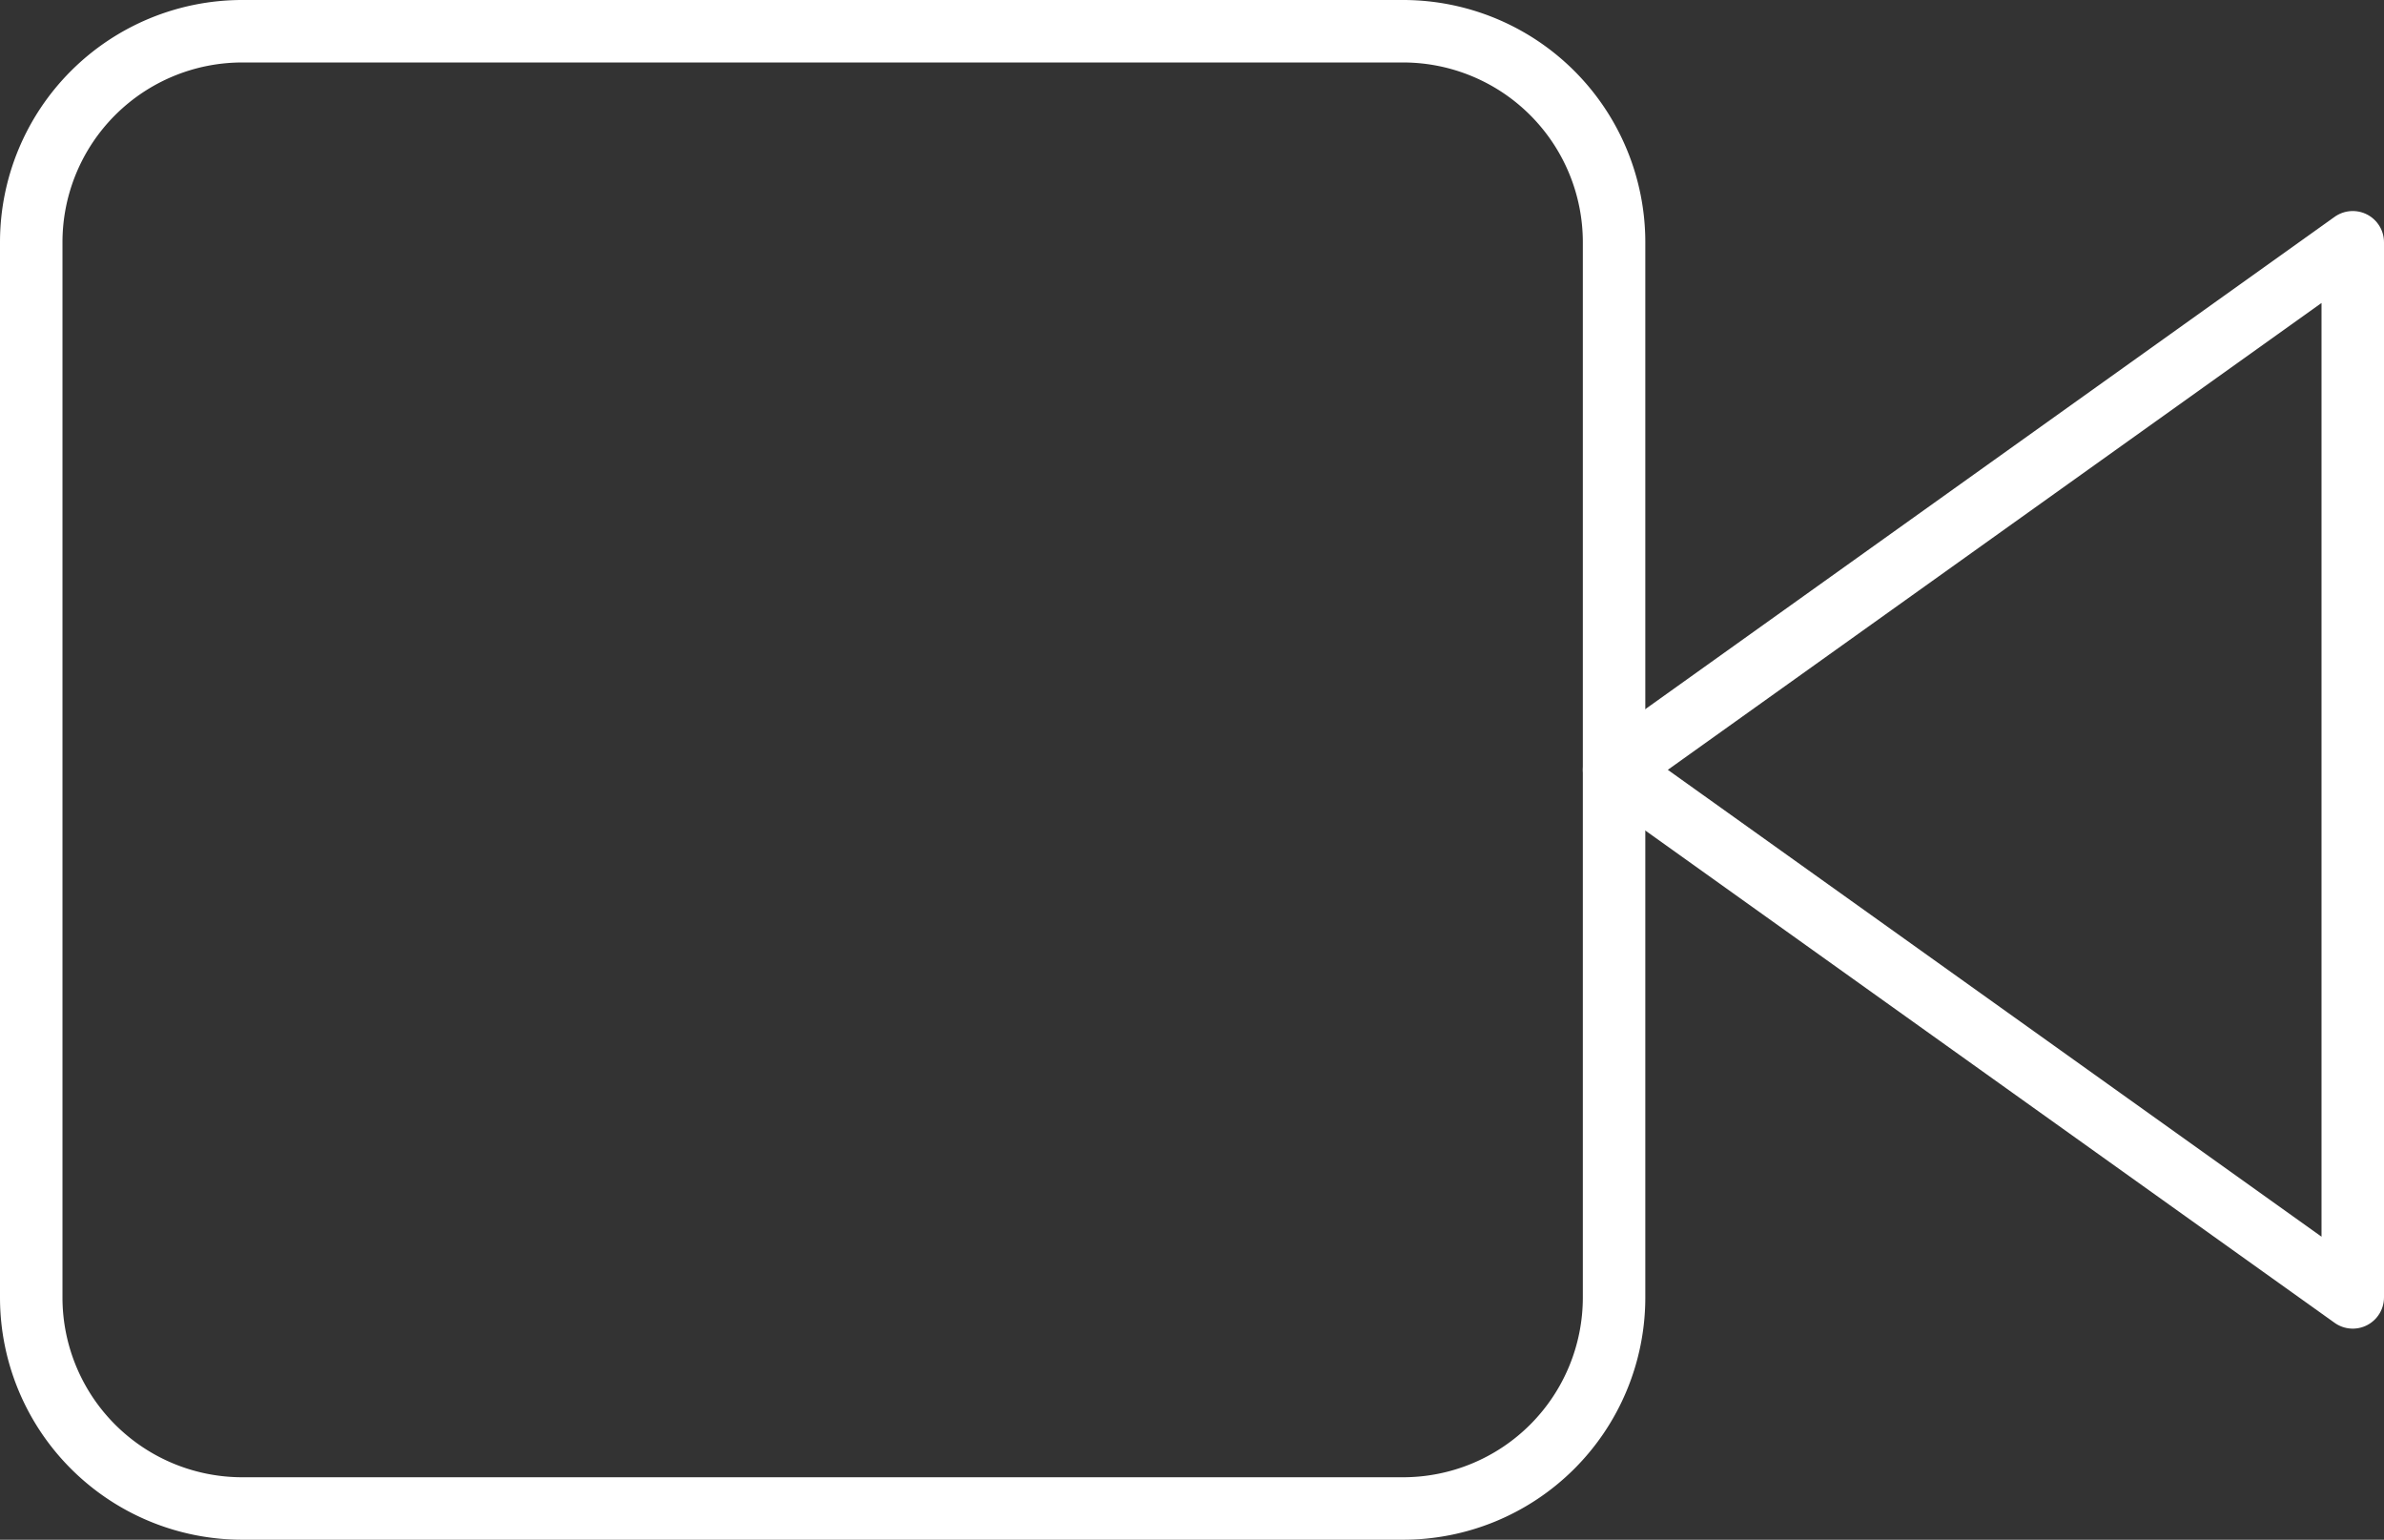
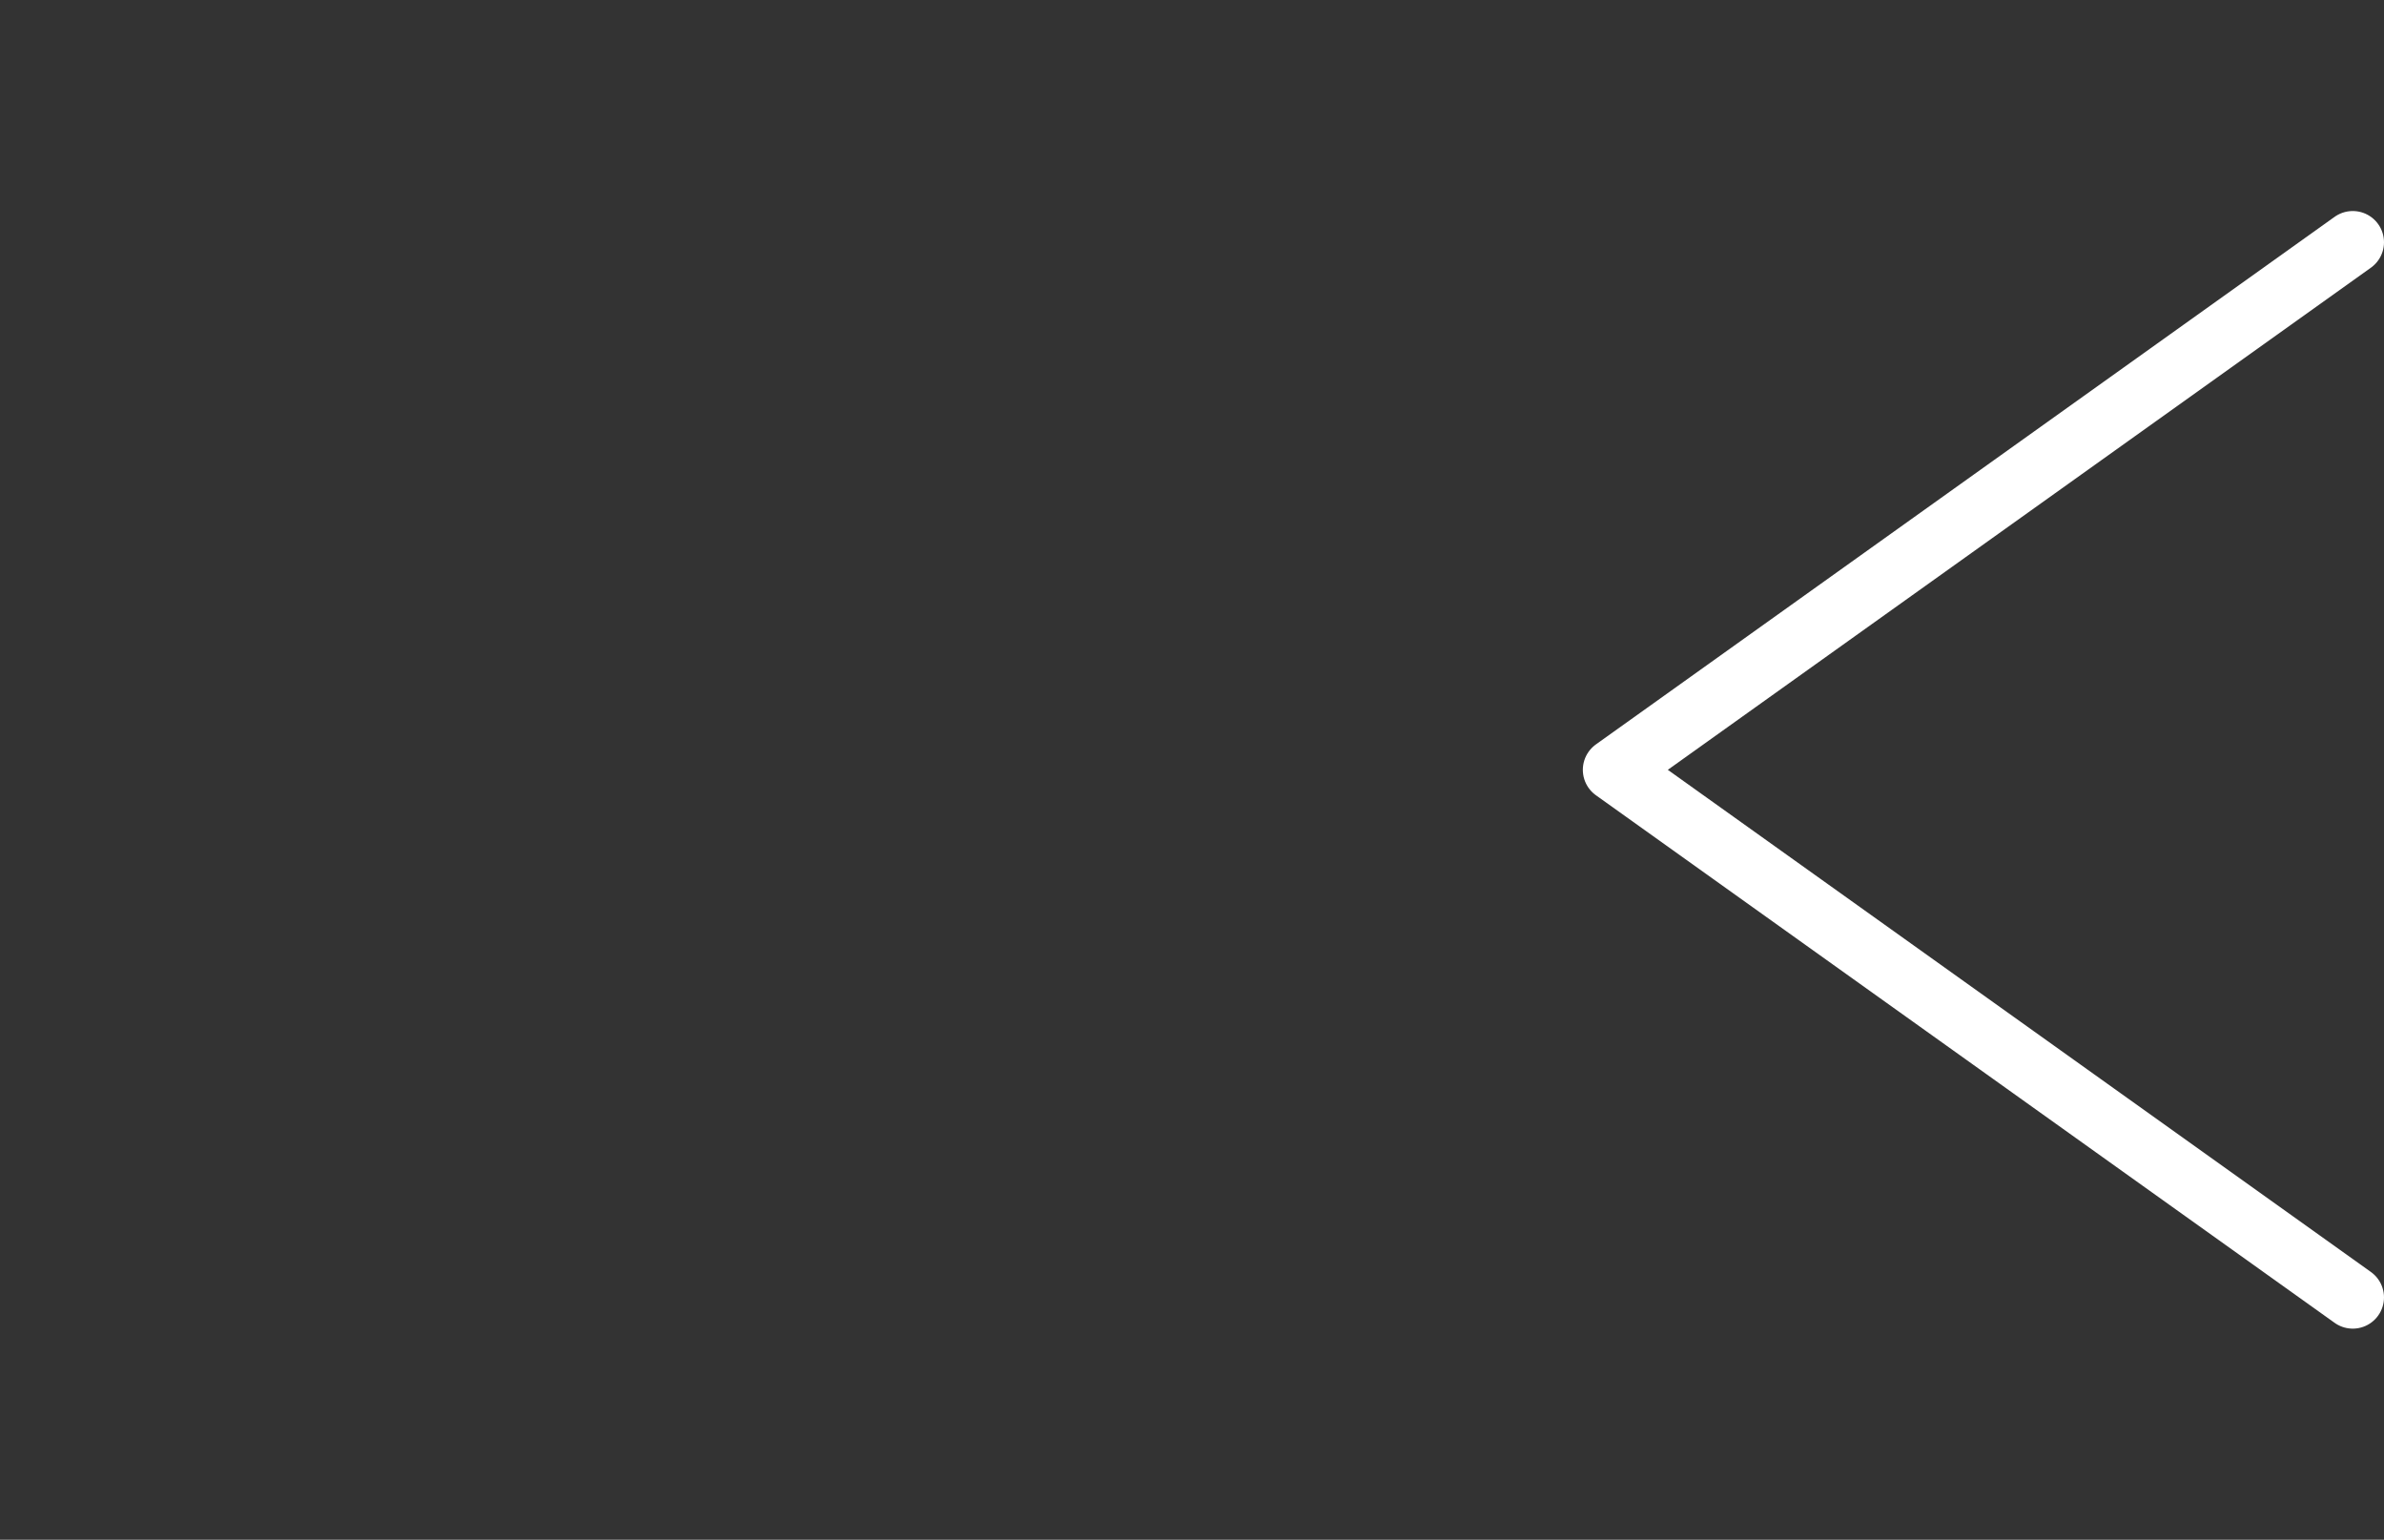
<svg xmlns="http://www.w3.org/2000/svg" width="38.16" height="24.647" viewBox="0 0 38.16 24.647">
  <rect x="0" y="0" width="38.16" height="24.647" fill="#333333" stroke="none" />
  <g id="Icon_feather-video" data-name="Icon feather-video" transform="translate(0.5 0.5)">
-     <path id="Path_297" data-name="Path 297" d="M35.824,10.5,24,18.945l11.824,8.445Z" transform="translate(1.336 -7.122)" fill="none" stroke="#fff" stroke-linecap="round" stroke-linejoin="round" stroke-width="1" />
-     <path id="Path_298" data-name="Path 298" d="M4.878,7.5h18.58a3.378,3.378,0,0,1,3.378,3.378V27.769a3.378,3.378,0,0,1-3.378,3.378H4.878A3.378,3.378,0,0,1,1.5,27.769V10.878A3.378,3.378,0,0,1,4.878,7.5Z" transform="translate(-1.5 -7.5)" fill="none" stroke="#fff" stroke-linecap="round" stroke-linejoin="round" stroke-width="1" />
+     <path id="Path_297" data-name="Path 297" d="M35.824,10.5,24,18.945l11.824,8.445" transform="translate(1.336 -7.122)" fill="none" stroke="#fff" stroke-linecap="round" stroke-linejoin="round" stroke-width="1" />
  </g>
</svg>